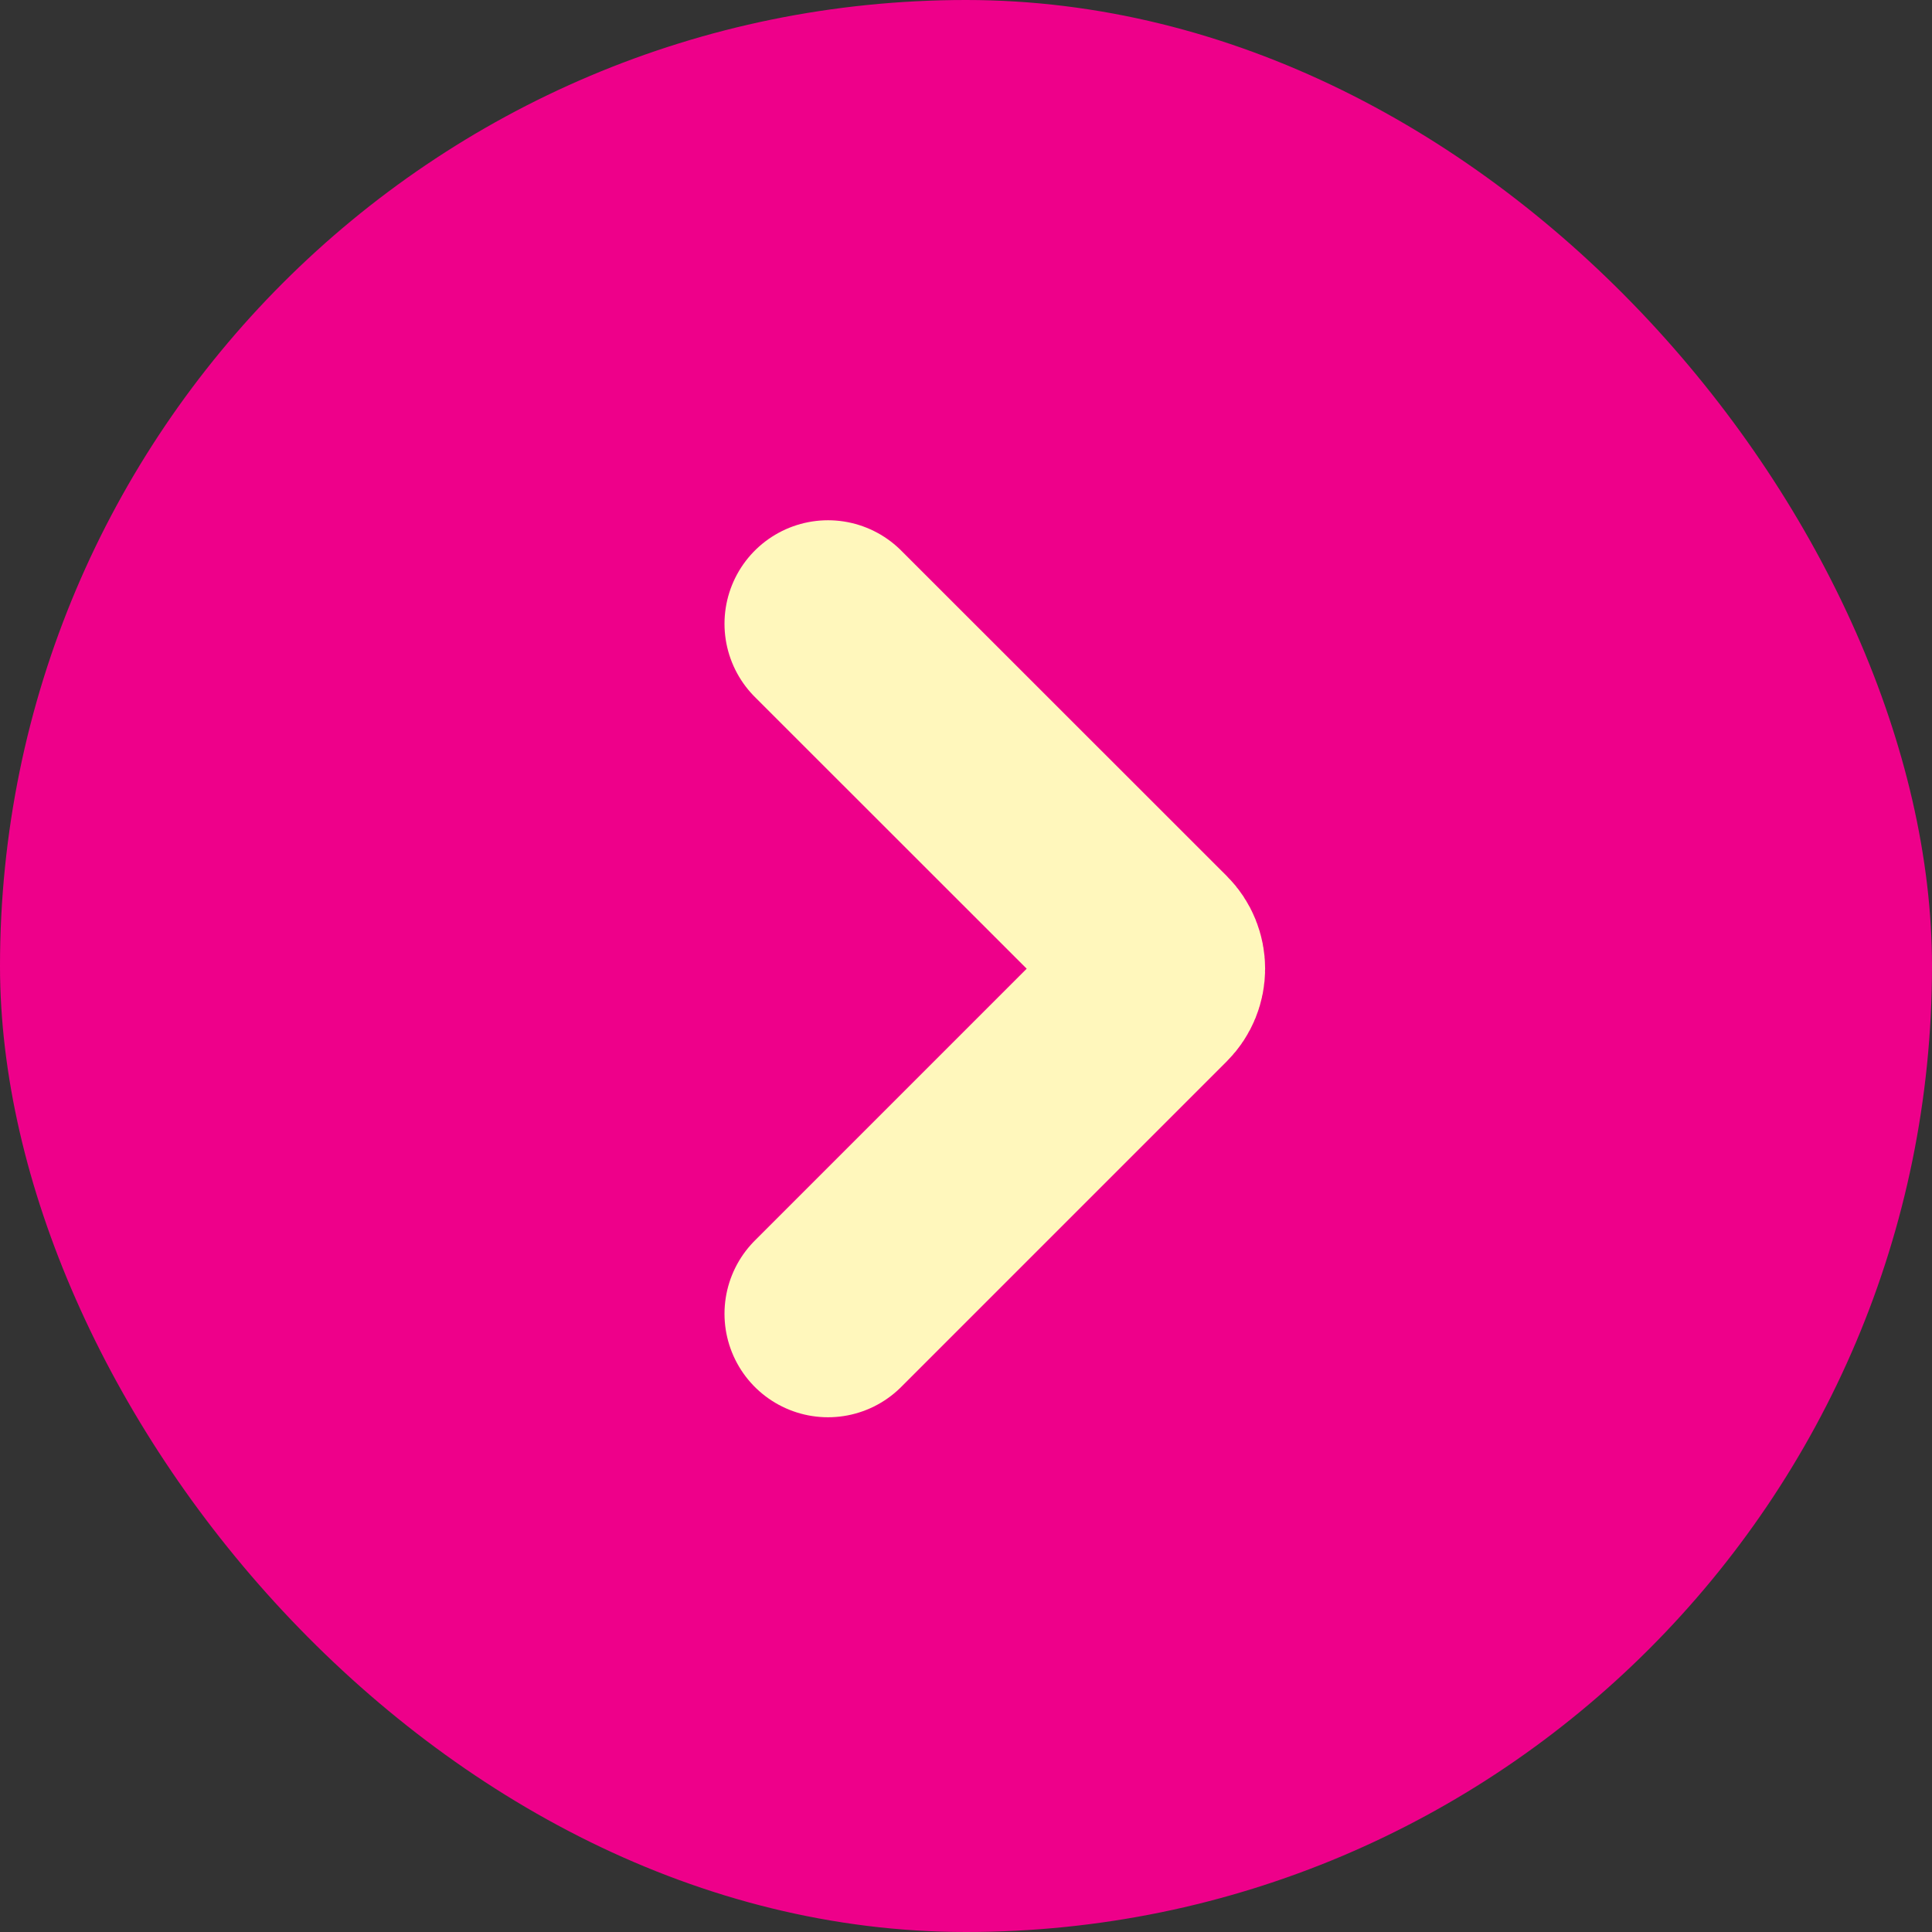
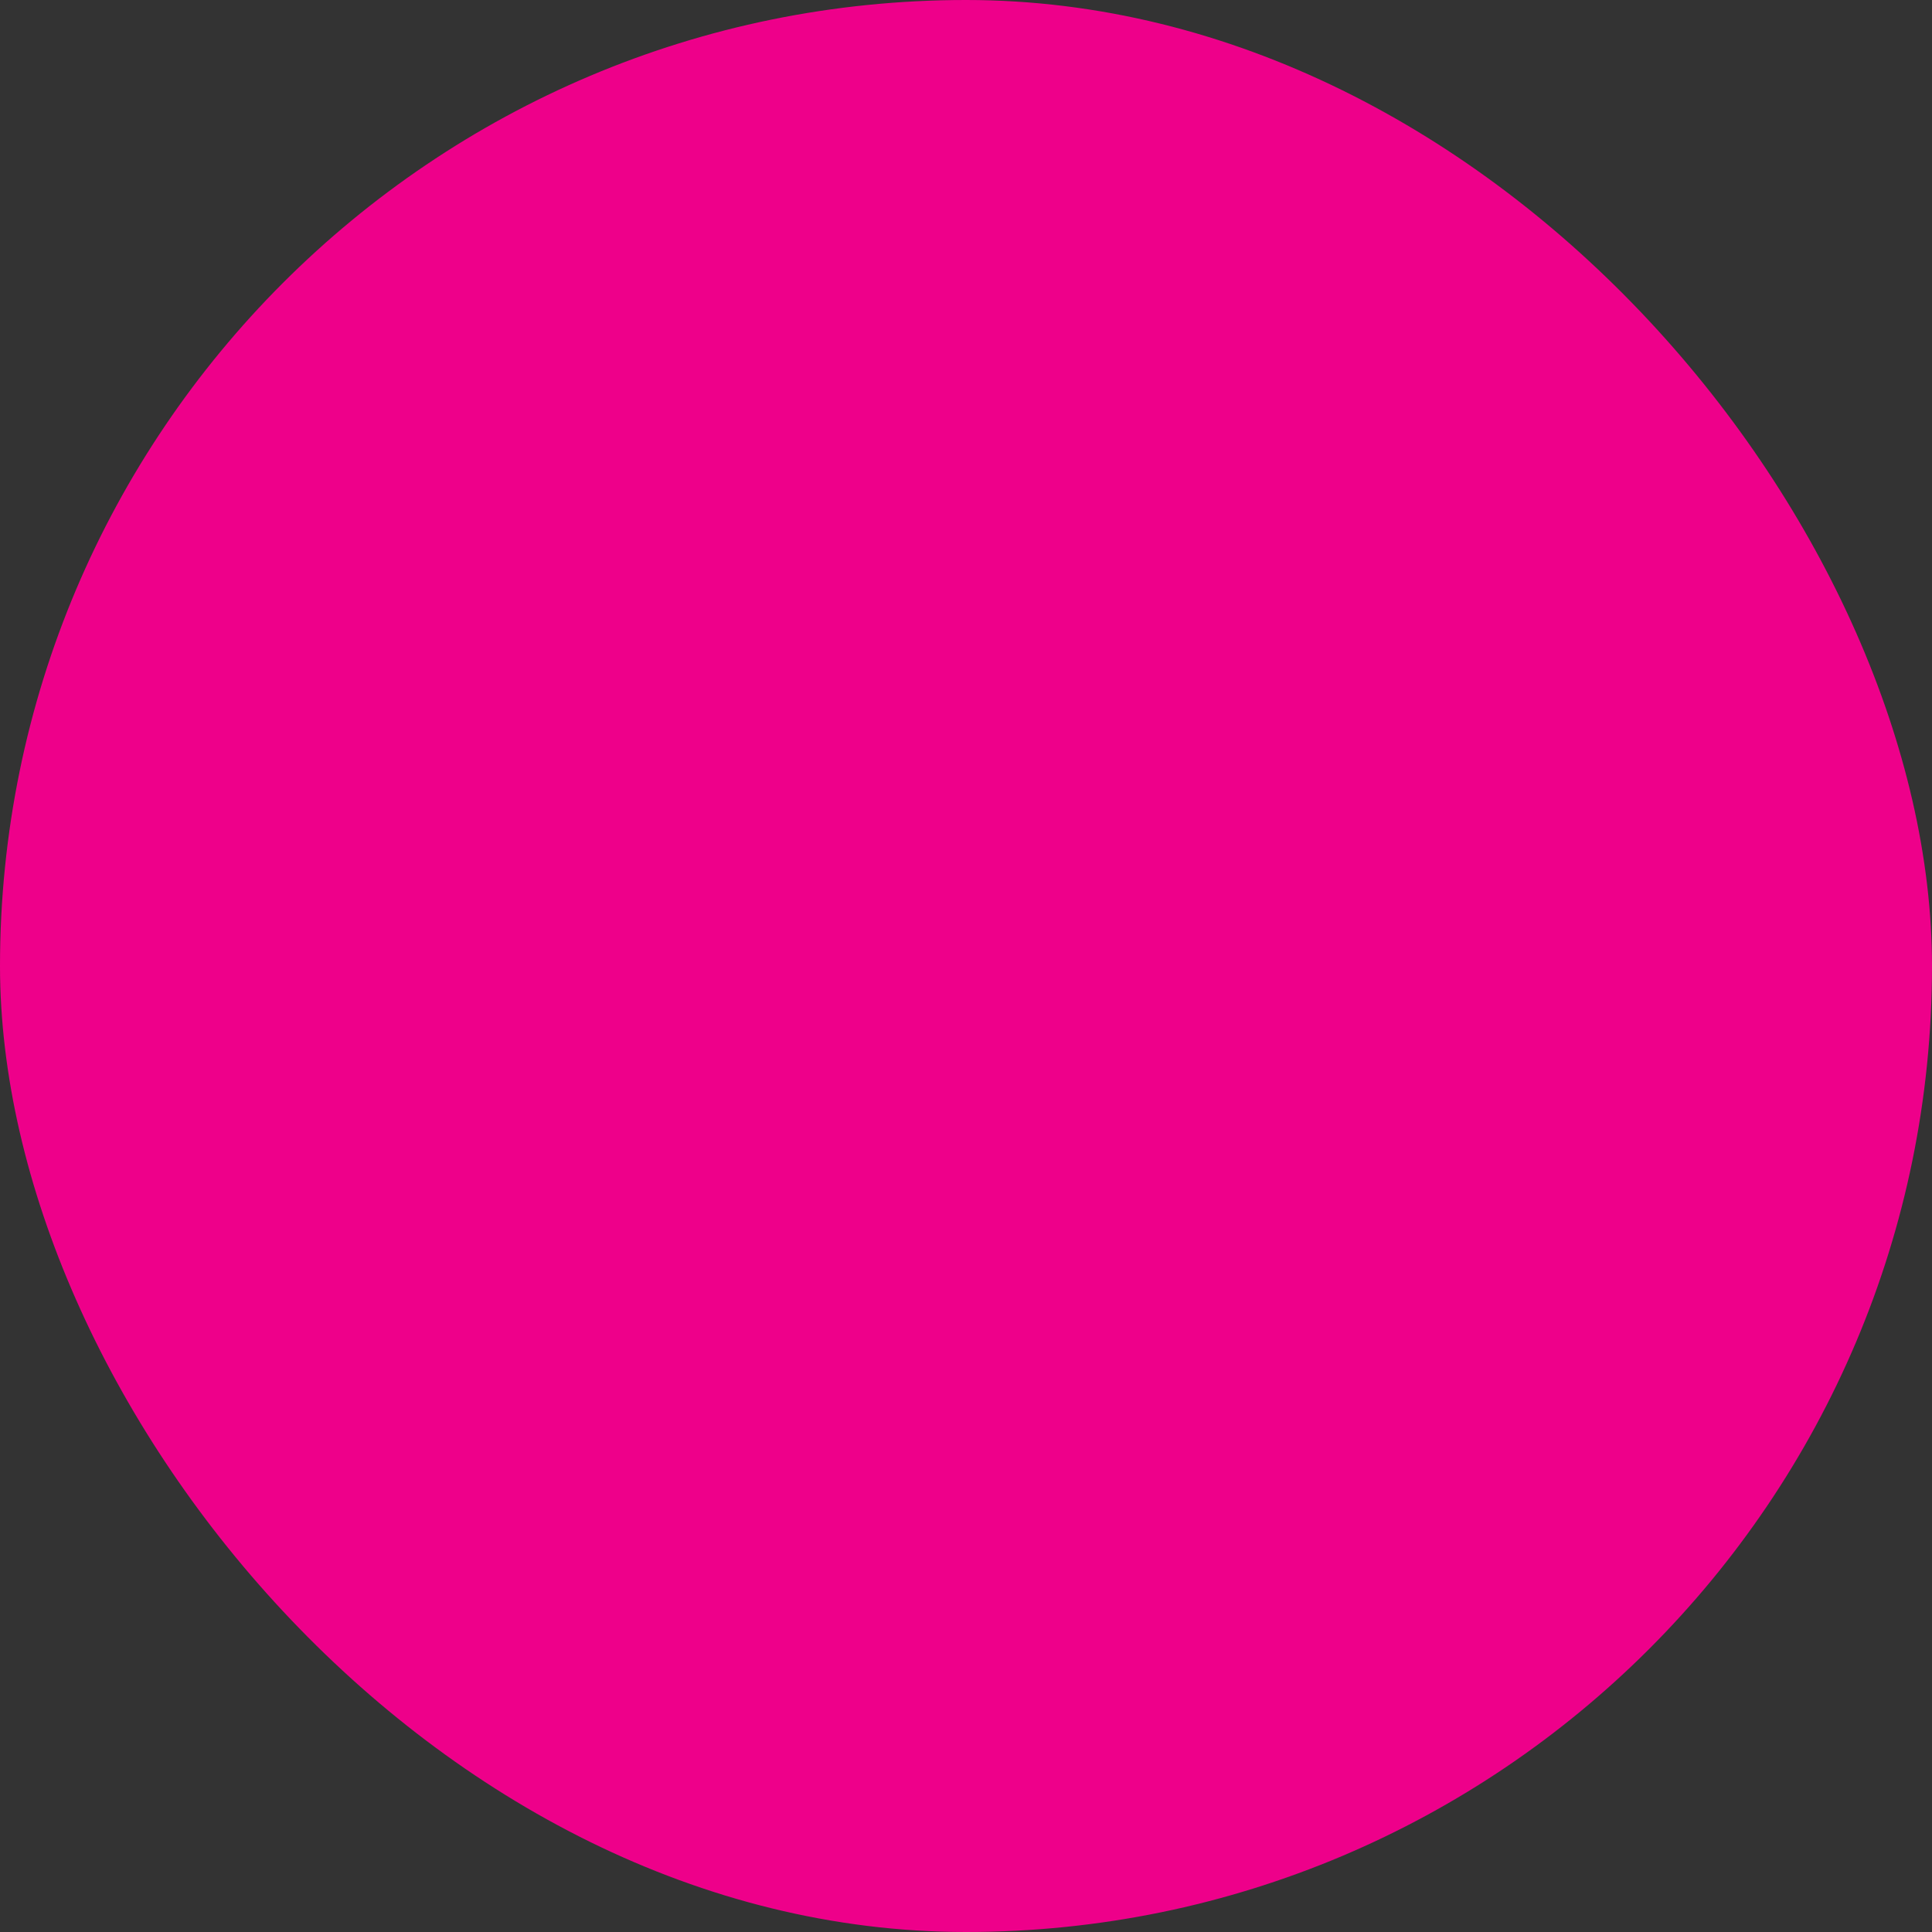
<svg xmlns="http://www.w3.org/2000/svg" width="14" height="14" viewBox="0 0 14 14" fill="none">
  <rect x="0" y="0" width="14" height="14" fill="#333333" stroke="none" />
  <rect width="14" height="14" rx="7" fill="#EE008A" />
-   <path d="M6 4.52L8.359 6.878C8.437 6.956 8.437 7.083 8.359 7.161L6 9.52" stroke="#FFF7BC" stroke-width="1.5" stroke-linecap="round" />
</svg>